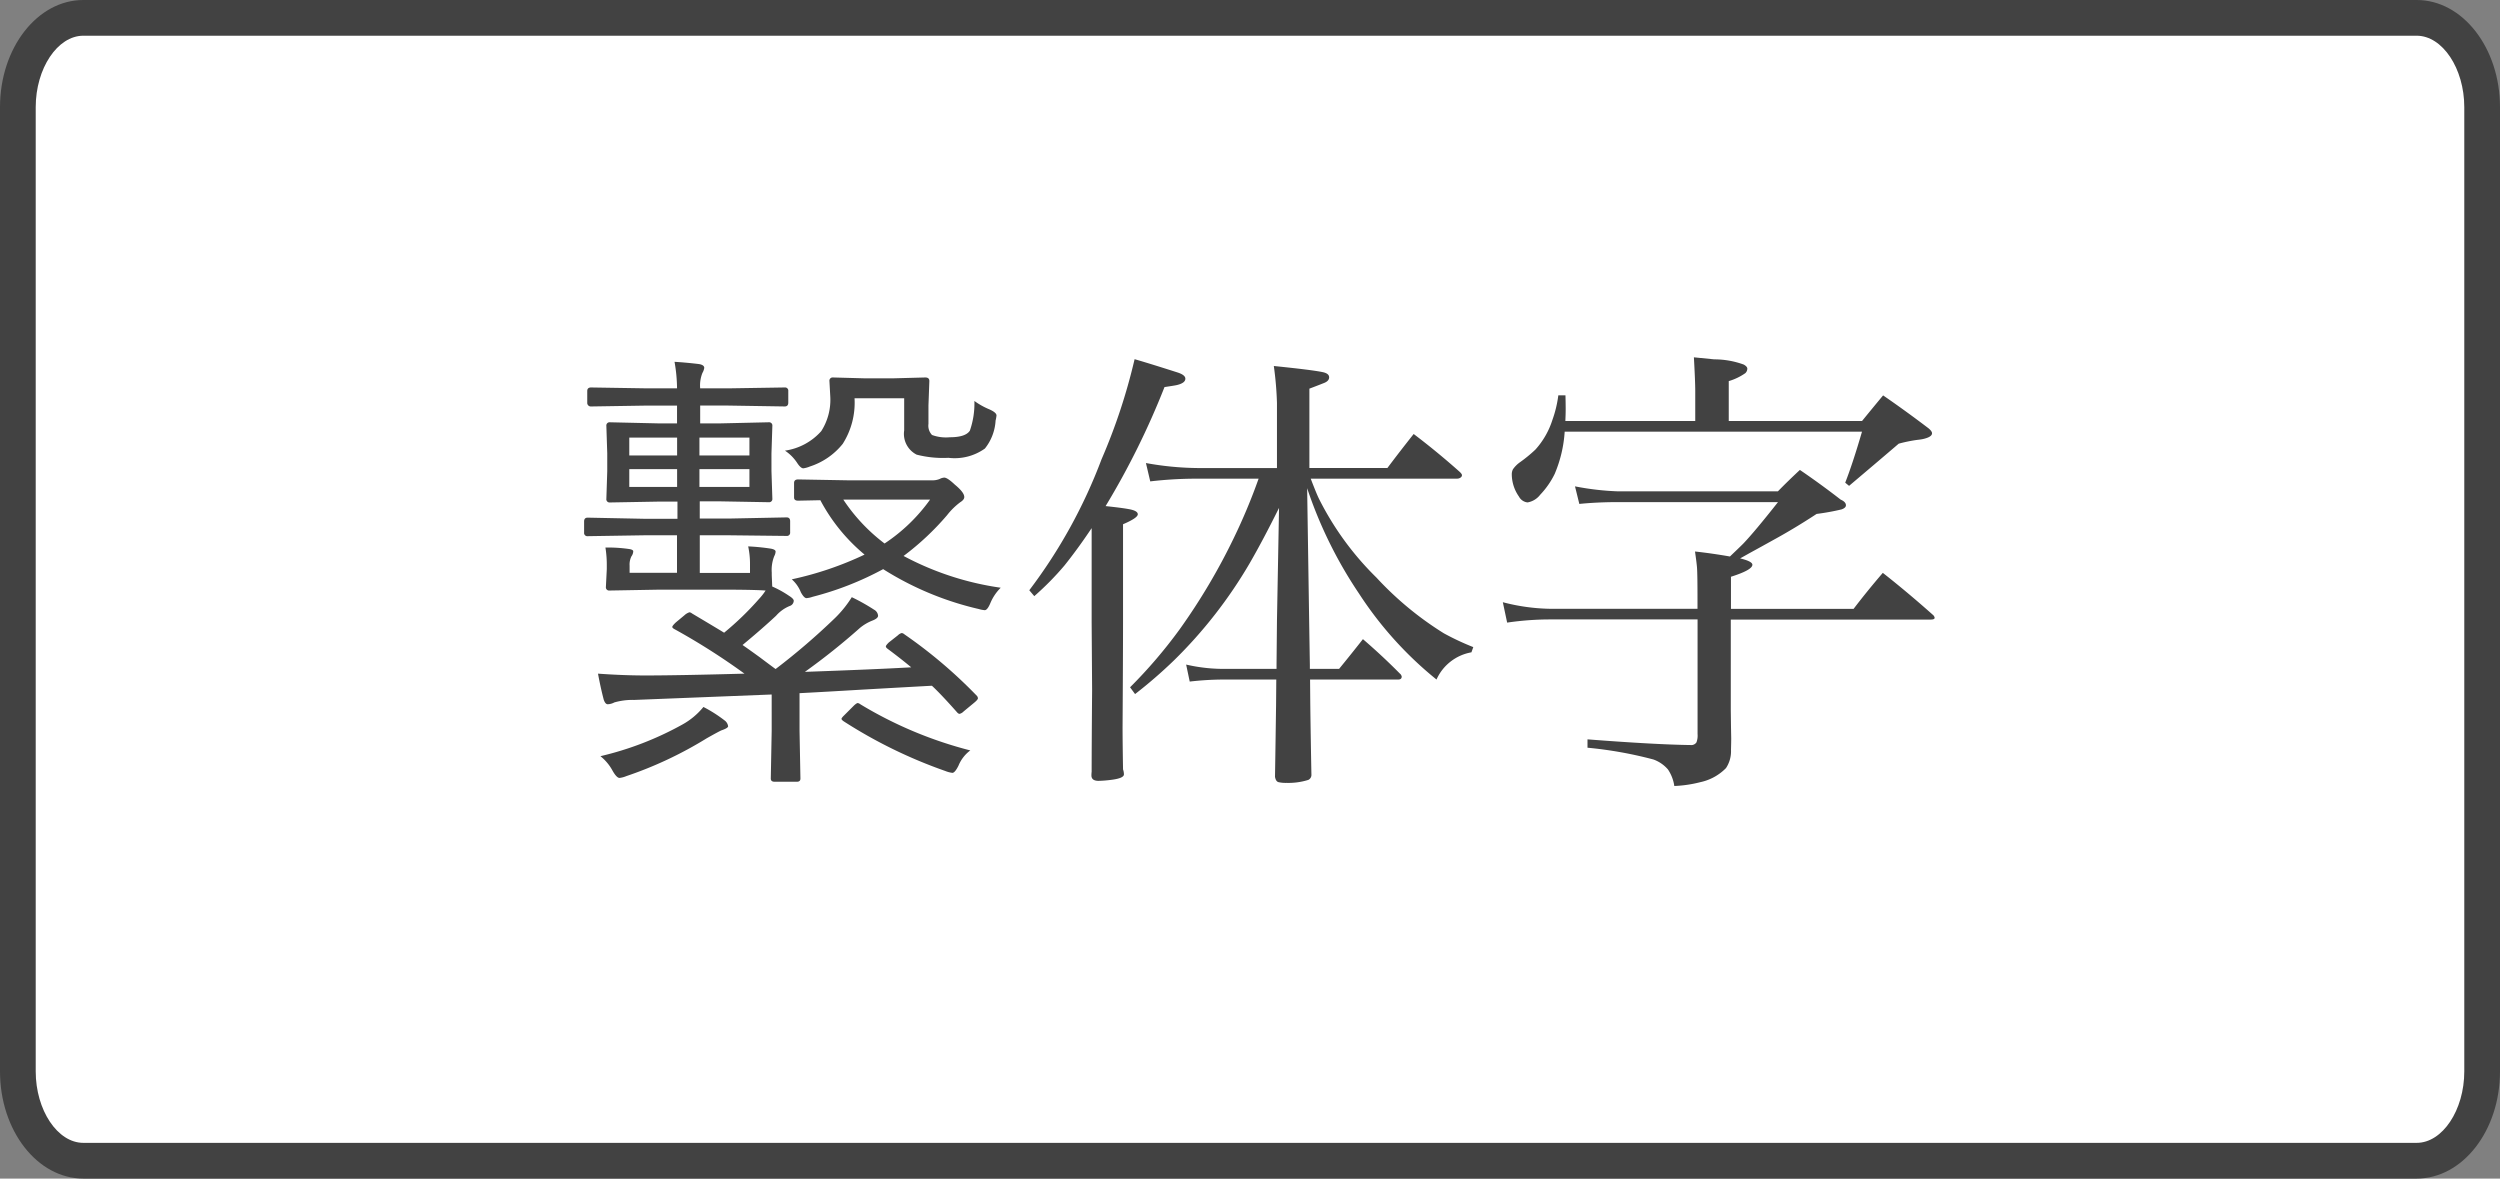
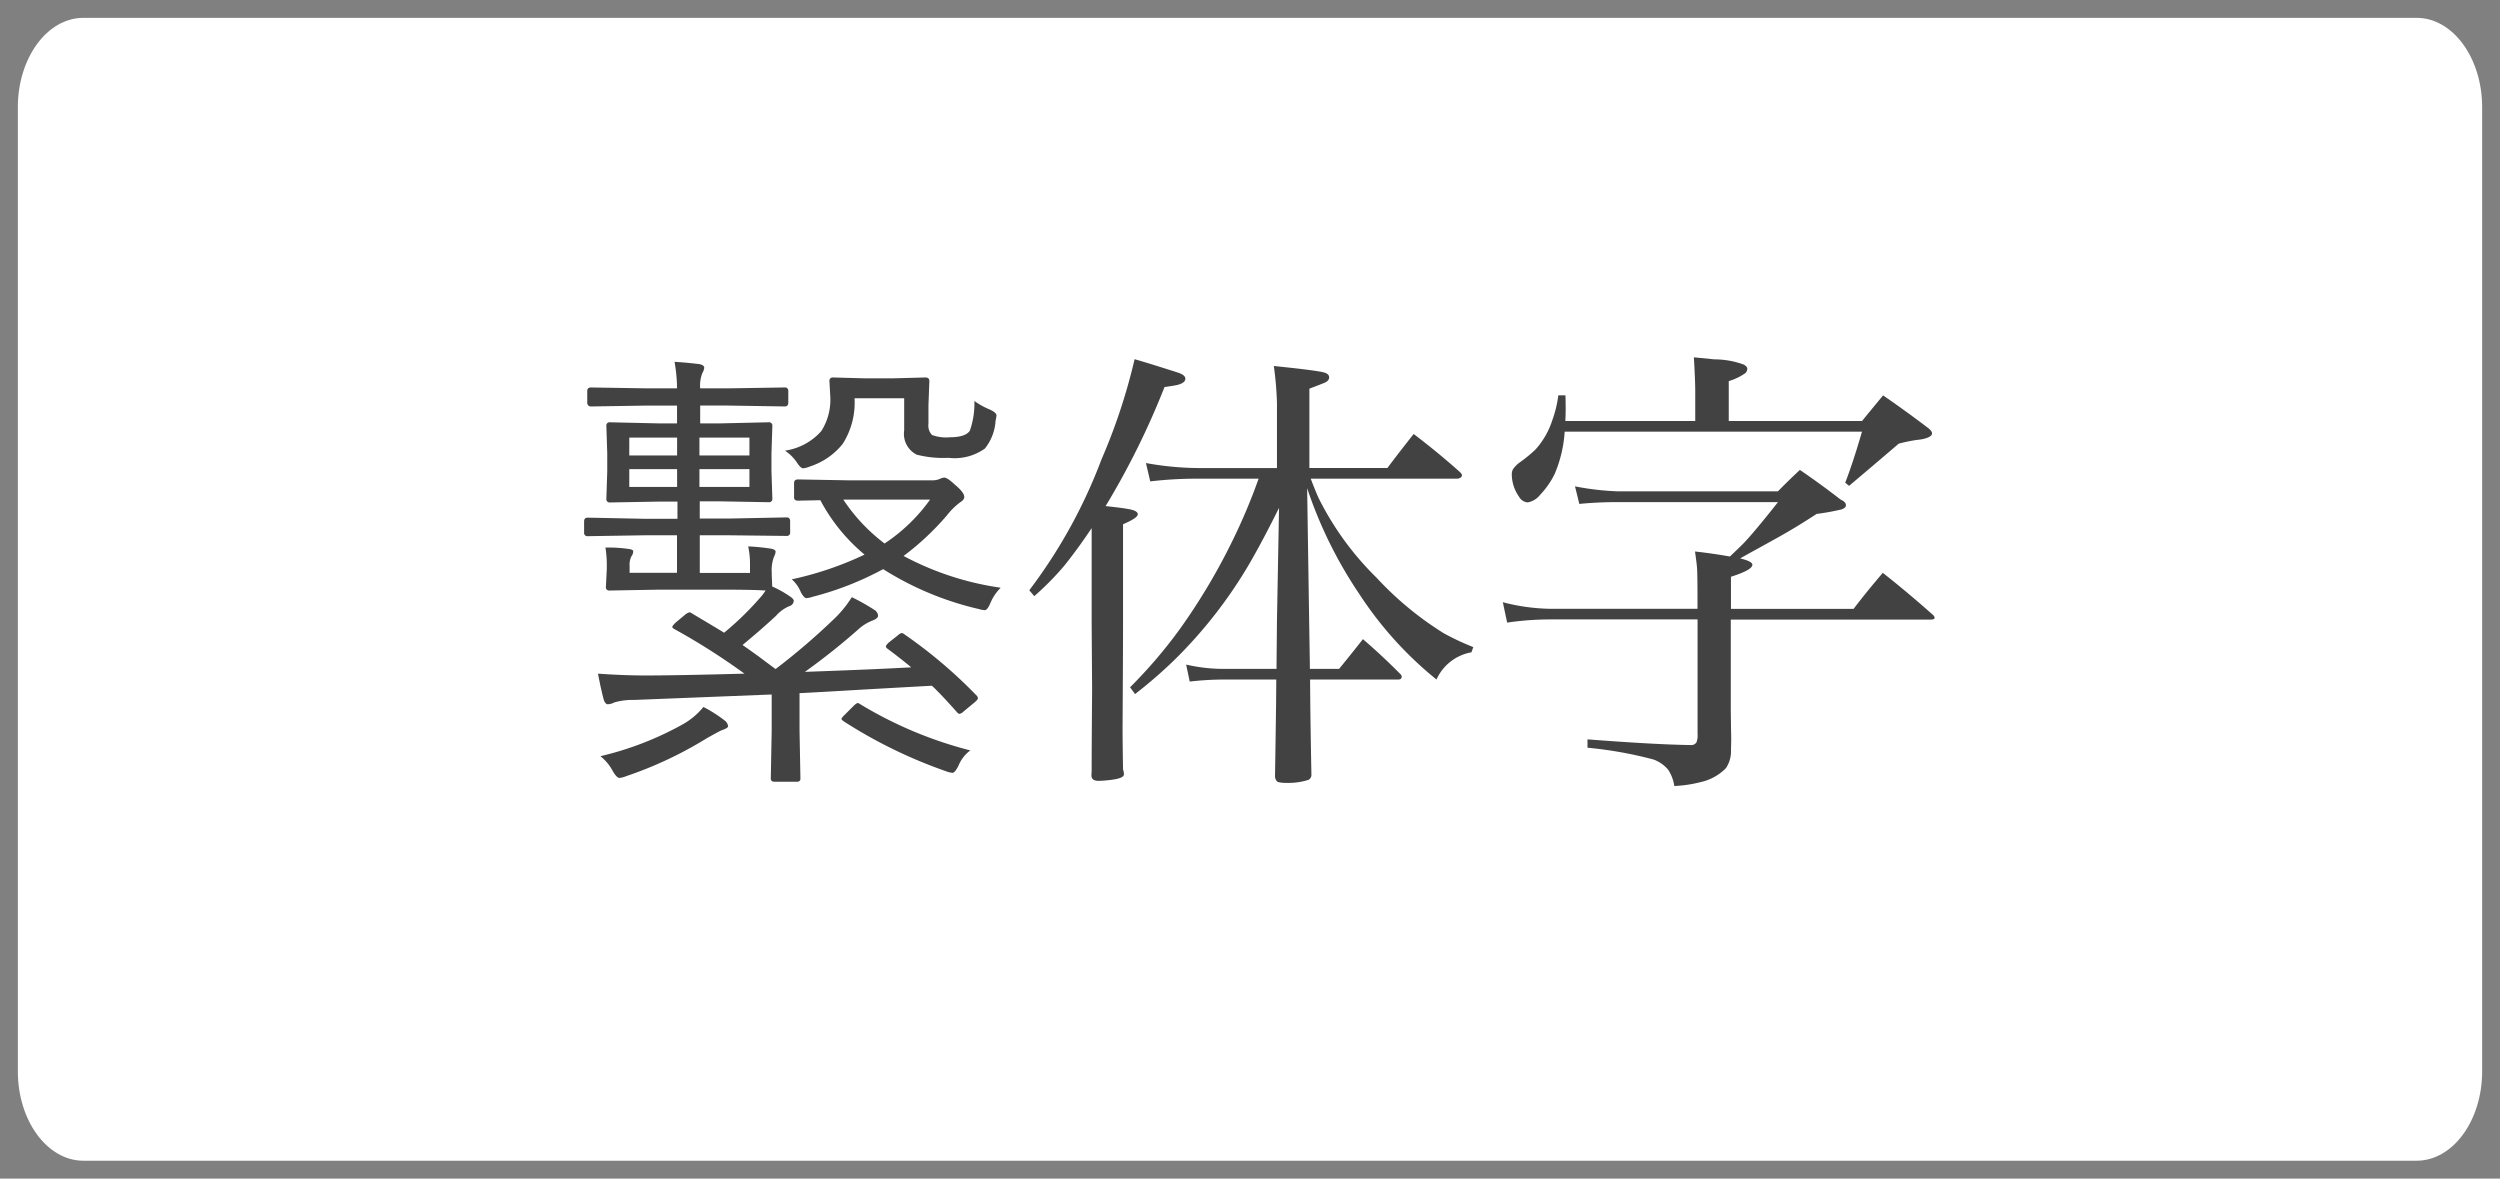
<svg xmlns="http://www.w3.org/2000/svg" width="70" height="33" viewBox="0 0 70 33">
  <rect x="0" y="0" width="70" height="33" fill="#808080" stroke="none" />
  <g id="sp_hantai" transform="translate(17916 20369)">
    <g id="パス_162429" data-name="パス 162429" transform="translate(-17916 -20369)" fill="#fff">
      <path d="M 67.667 32.5 L 2.333 32.5 C 1.322 32.5 0.5 31.378 0.5 30 L 0.5 3 C 0.5 1.622 1.322 0.5 2.333 0.5 L 67.667 0.5 C 68.678 0.5 69.5 1.622 69.5 3 L 69.5 30 C 69.5 31.378 68.678 32.5 67.667 32.5 Z" stroke="none" />
-       <path d="M 2.333 1 C 1.611 1 1 1.916 1 3 L 1 30 C 1 31.084 1.611 32 2.333 32 L 67.667 32 C 68.389 32 69 31.084 69 30 L 69 3 C 69 1.916 68.389 1 67.667 1 L 2.333 1 M 2.333 0 L 67.667 0 C 68.955 0 70 1.343 70 3 L 70 30 C 70 31.657 68.955 33 67.667 33 L 2.333 33 C 1.045 33 0 31.657 0 30 L 0 3 C 0 1.343 1.045 0 2.333 0 Z" stroke="none" fill="#424242" />
    </g>
    <path id="ヘッダーメニュー" d="M-7.643-1.5a.123.123,0,0,1,.025.063q0,.038-.1.121l-.3.248A.242.242,0,0,1-8.131-1q-.038,0-.083-.057-.444-.5-.692-.73-.26.013-1.942.108-1.054.063-1.765.1V-.527l.025,1.339q0,.089-.1.089h-.622q-.108,0-.108-.089l.025-1.339V-1.542l-3.847.152a1.854,1.854,0,0,0-.559.07.418.418,0,0,1-.184.051q-.07,0-.114-.133-.089-.343-.159-.724.711.051,1.327.051.9,0,2.774-.051A18.8,18.8,0,0,0-16.1-3.364q-.076-.038-.076-.07t.1-.127l.241-.2a.368.368,0,0,1,.14-.083.137.137,0,0,1,.07.032q.8.476.9.54a8.3,8.3,0,0,0,.978-.946,1.686,1.686,0,0,0,.184-.235q-.336-.025-1.3-.025h-1.663l-1.409.025a.09.09,0,0,1-.1-.1l.025-.5v-.083a3.047,3.047,0,0,0-.038-.521,4.115,4.115,0,0,1,.679.044q.1.019.1.063a.258.258,0,0,1-.051.14.512.512,0,0,0-.051.26v.2h1.327V-6h-.914l-1.587.025a.09.09,0,0,1-.1-.1v-.311q0-.108.1-.108l1.587.032h.927v-.482h-.482l-1.409.025a.09.09,0,0,1-.1-.1l.025-.774V-8.29l-.025-.774a.09.09,0,0,1,.1-.1l1.409.032h.47v-.5h-.832l-1.574.025a.1.1,0,0,1-.108-.108v-.324q0-.1.108-.1l1.574.025h.832a4.4,4.4,0,0,0-.07-.743q.324.019.686.063.146.025.146.108a.4.4,0,0,1-.051.14.943.943,0,0,0-.063.432h.793l1.574-.025a.09.09,0,0,1,.1.1v.324q0,.108-.1.108l-1.574-.025h-.793v.5h.521l1.4-.032a.09.09,0,0,1,.1.1l-.025.774V-7.8l.025.774a.09.09,0,0,1-.1.1l-1.4-.025h-.533v.482h.844l1.587-.032q.1,0,.1.108v.311a.09.09,0,0,1-.1.1L-14.574-6h-.832v1.054H-14v-.235a2.345,2.345,0,0,0-.051-.508,5.943,5.943,0,0,1,.635.063q.133.025.133.083a.3.3,0,0,1-.038.127,1.04,1.04,0,0,0-.07.457v.076l.013.317a2.874,2.874,0,0,1,.47.26q.133.083.133.14a.16.16,0,0,1-.114.146,1.024,1.024,0,0,0-.381.273q-.394.368-.939.819.184.127.482.343.355.267.444.33a18.834,18.834,0,0,0,1.663-1.428,3.088,3.088,0,0,0,.47-.584,5.555,5.555,0,0,1,.622.349.212.212,0,0,1,.114.171q0,.076-.171.14a1.3,1.3,0,0,0-.336.2,18.428,18.428,0,0,1-1.542,1.231q1.987-.07,2.977-.127-.273-.229-.647-.508-.063-.044-.063-.076T-10.112-3l.254-.2a.229.229,0,0,1,.108-.063.154.154,0,0,1,.076.038A13.411,13.411,0,0,1-7.643-1.5Zm-6.373-6.735v-.5h-1.4v.5Zm0,.882v-.5h-1.4v.5Zm-2.025-.882v-.5H-17.38v.5Zm0,.882v-.5H-17.38v.5Zm9.058,2.825a1.32,1.32,0,0,0-.286.425q-.083.2-.159.2a.8.8,0,0,1-.165-.032,8.652,8.652,0,0,1-2.679-1.117,8.649,8.649,0,0,1-1.974.774.669.669,0,0,1-.171.038q-.07,0-.159-.165a.952.952,0,0,0-.254-.362,9.324,9.324,0,0,0,2.038-.692,5.045,5.045,0,0,1-1.238-1.523l-.622.013q-.114,0-.114-.089v-.406q0-.1.114-.1l1.4.025h2.342a.538.538,0,0,0,.222-.038.3.3,0,0,1,.127-.038q.089,0,.3.2Q-8-7.2-8-7.071q0,.076-.114.146a1.938,1.938,0,0,0-.368.362A7.536,7.536,0,0,1-9.7-5.421,8.206,8.206,0,0,0-6.982-4.532ZM-8.957-7h-2.431A5,5,0,0,0-10.232-5.77,4.856,4.856,0,0,0-8.957-7Zm1.834-2.222a1.377,1.377,0,0,1-.3.793,1.456,1.456,0,0,1-1.022.26,2.961,2.961,0,0,1-.889-.089.652.652,0,0,1-.349-.679v-.9h-1.39a2.148,2.148,0,0,1-.33,1.276,1.941,1.941,0,0,1-.92.635.716.716,0,0,1-.184.051q-.07,0-.165-.14a1.212,1.212,0,0,0-.349-.355,1.677,1.677,0,0,0,1.016-.546,1.625,1.625,0,0,0,.254-.946l-.025-.457a.09.09,0,0,1,.1-.1l.914.025h.743l.927-.025q.114,0,.114.1l-.025.679v.521a.374.374,0,0,0,.1.311,1.134,1.134,0,0,0,.5.063q.438,0,.559-.184a2.308,2.308,0,0,0,.127-.832,2.018,2.018,0,0,0,.419.235q.2.089.2.171A1.031,1.031,0,0,1-7.122-9.217Zm-7.49,8.569q0,.051-.184.114-.076.032-.413.222A10.969,10.969,0,0,1-17.462.743a.7.7,0,0,1-.19.051q-.083,0-.2-.209a1.329,1.329,0,0,0-.336-.4,8.883,8.883,0,0,0,2.3-.889,2.019,2.019,0,0,0,.584-.489,3.851,3.851,0,0,1,.59.375A.242.242,0,0,1-14.612-.647Zm6.786.673a1.008,1.008,0,0,0-.336.432q-.1.2-.171.2A.779.779,0,0,1-8.531.6a13.483,13.483,0,0,1-2.844-1.39q-.063-.044-.063-.07t.076-.1l.273-.273q.076-.07.108-.07a.2.2,0,0,1,.076.038A11.4,11.4,0,0,0-7.827.025ZM.743-2.26V-2.38L.755-3.612.813-6.767q-.457.92-.825,1.555A12.935,12.935,0,0,1-2.126-2.5a13.1,13.1,0,0,1-1.092.946l-.14-.19a13.574,13.574,0,0,0,1.39-1.625A17.3,17.3,0,0,0-.451-5.929,16.251,16.251,0,0,0,.241-7.585H-1.568a11.13,11.13,0,0,0-1.225.076l-.121-.514a8.44,8.44,0,0,0,1.435.14H.755V-9.706A9.542,9.542,0,0,0,.667-10.74q1.06.108,1.365.171.184.038.184.146t-.159.165s-.135.055-.394.152v2.222H3.847q.368-.489.736-.952.66.5,1.282,1.054.07.063.07.1a.081.081,0,0,1-.041.067.158.158,0,0,1-.092.029H1.7q.165.432.235.571a8.3,8.3,0,0,0,1.606,2.2A9.116,9.116,0,0,0,5.427-3.256a7.2,7.2,0,0,0,.825.387L6.2-2.723a1.323,1.323,0,0,0-.978.762A10.3,10.3,0,0,1,3.053-4.367,12.14,12.14,0,0,1,1.6-7.319l.057,3.758.019,1.193v.108h.819q.343-.419.667-.832.559.482,1.035.965a.139.139,0,0,1,.051.083q0,.083-.1.083H1.682l.006.7Q1.7-.311,1.72.717a.155.155,0,0,1-.089.133,1.874,1.874,0,0,1-.609.083A.891.891,0,0,1,.806.914Q.724.9.7.762.717-.279.73-1.244l.006-.717H-.736a8.427,8.427,0,0,0-.952.057l-.1-.476A4.673,4.673,0,0,0-.635-2.26ZM-4.043-6.817q.425.044.641.083.26.044.26.146t-.413.279v2.749q0,.8-.013,2.933,0,.406.013,1.181a.445.445,0,0,1,.025.14q0,.108-.343.152A3.2,3.2,0,0,1-4.24.876q-.2,0-.2-.152a.77.77,0,0,1,.006-.1q0-.654.013-2.292l-.013-1.9V-6.2q-.381.571-.762,1.047a7.993,7.993,0,0,1-.844.857l-.14-.165A14.508,14.508,0,0,0-4.158-8.125a16.4,16.4,0,0,0,.927-2.806q.438.127,1.212.375.209.07.209.171,0,.121-.235.178-.051.013-.349.057A22.028,22.028,0,0,1-4.043-6.817ZM8.83-9.2h3.637v-.825q0-.279-.038-.958l.571.057a2.4,2.4,0,0,1,.825.146q.1.057.1.114a.176.176,0,0,1-.057.127,1.592,1.592,0,0,1-.463.222V-9.2h3.732q.3-.368.59-.717.628.432,1.27.92.1.083.1.14,0,.108-.267.165-.07.013-.133.019a4.042,4.042,0,0,0-.533.108q-.571.489-1.39,1.181l-.108-.089q.209-.533.47-1.428H8.811a3.6,3.6,0,0,1-.279,1.181,2.309,2.309,0,0,1-.406.584.568.568,0,0,1-.355.216.311.311,0,0,1-.241-.165,1.094,1.094,0,0,1-.2-.622.308.308,0,0,1,.032-.14.807.807,0,0,1,.2-.2A3.956,3.956,0,0,0,7.992-8.4a2.259,2.259,0,0,0,.476-.832,3.237,3.237,0,0,0,.165-.686h.2q.006.241.006.381T8.83-9.2Zm4.894,3.847q.343.083.343.178,0,.146-.6.336v.9H16.9q.381-.5.819-1.009.679.533,1.4,1.174a.139.139,0,0,1,.051.083q0,.051-.108.051h-5.6V-1.1l.006.47.006.317q0,.1-.006.317a.856.856,0,0,1-.14.514,1.418,1.418,0,0,1-.717.394,3.477,3.477,0,0,1-.73.108,1.123,1.123,0,0,0-.178-.463.967.967,0,0,0-.406-.279,11.28,11.28,0,0,0-1.847-.33V-.286q1.892.146,2.882.159A.176.176,0,0,0,12.5-.2a.535.535,0,0,0,.032-.235V-3.644H8.379A8.271,8.271,0,0,0,7.2-3.555l-.121-.571a5.552,5.552,0,0,0,1.308.184H12.53v-.241q0-.711-.013-.9-.006-.108-.057-.463.47.051.978.14.241-.229.368-.355.317-.33.978-1.168H10.321q-.59,0-1.1.051L9.1-7.37a7.555,7.555,0,0,0,1.212.14h4.469q.279-.286.616-.6.578.394,1.143.832.146.063.146.159,0,.07-.121.114a6.572,6.572,0,0,1-.7.127q-.609.4-1.212.73-.33.184-.667.368Z" transform="translate(-17881 -20348.012)" fill="#424242" />
  </g>
</svg>